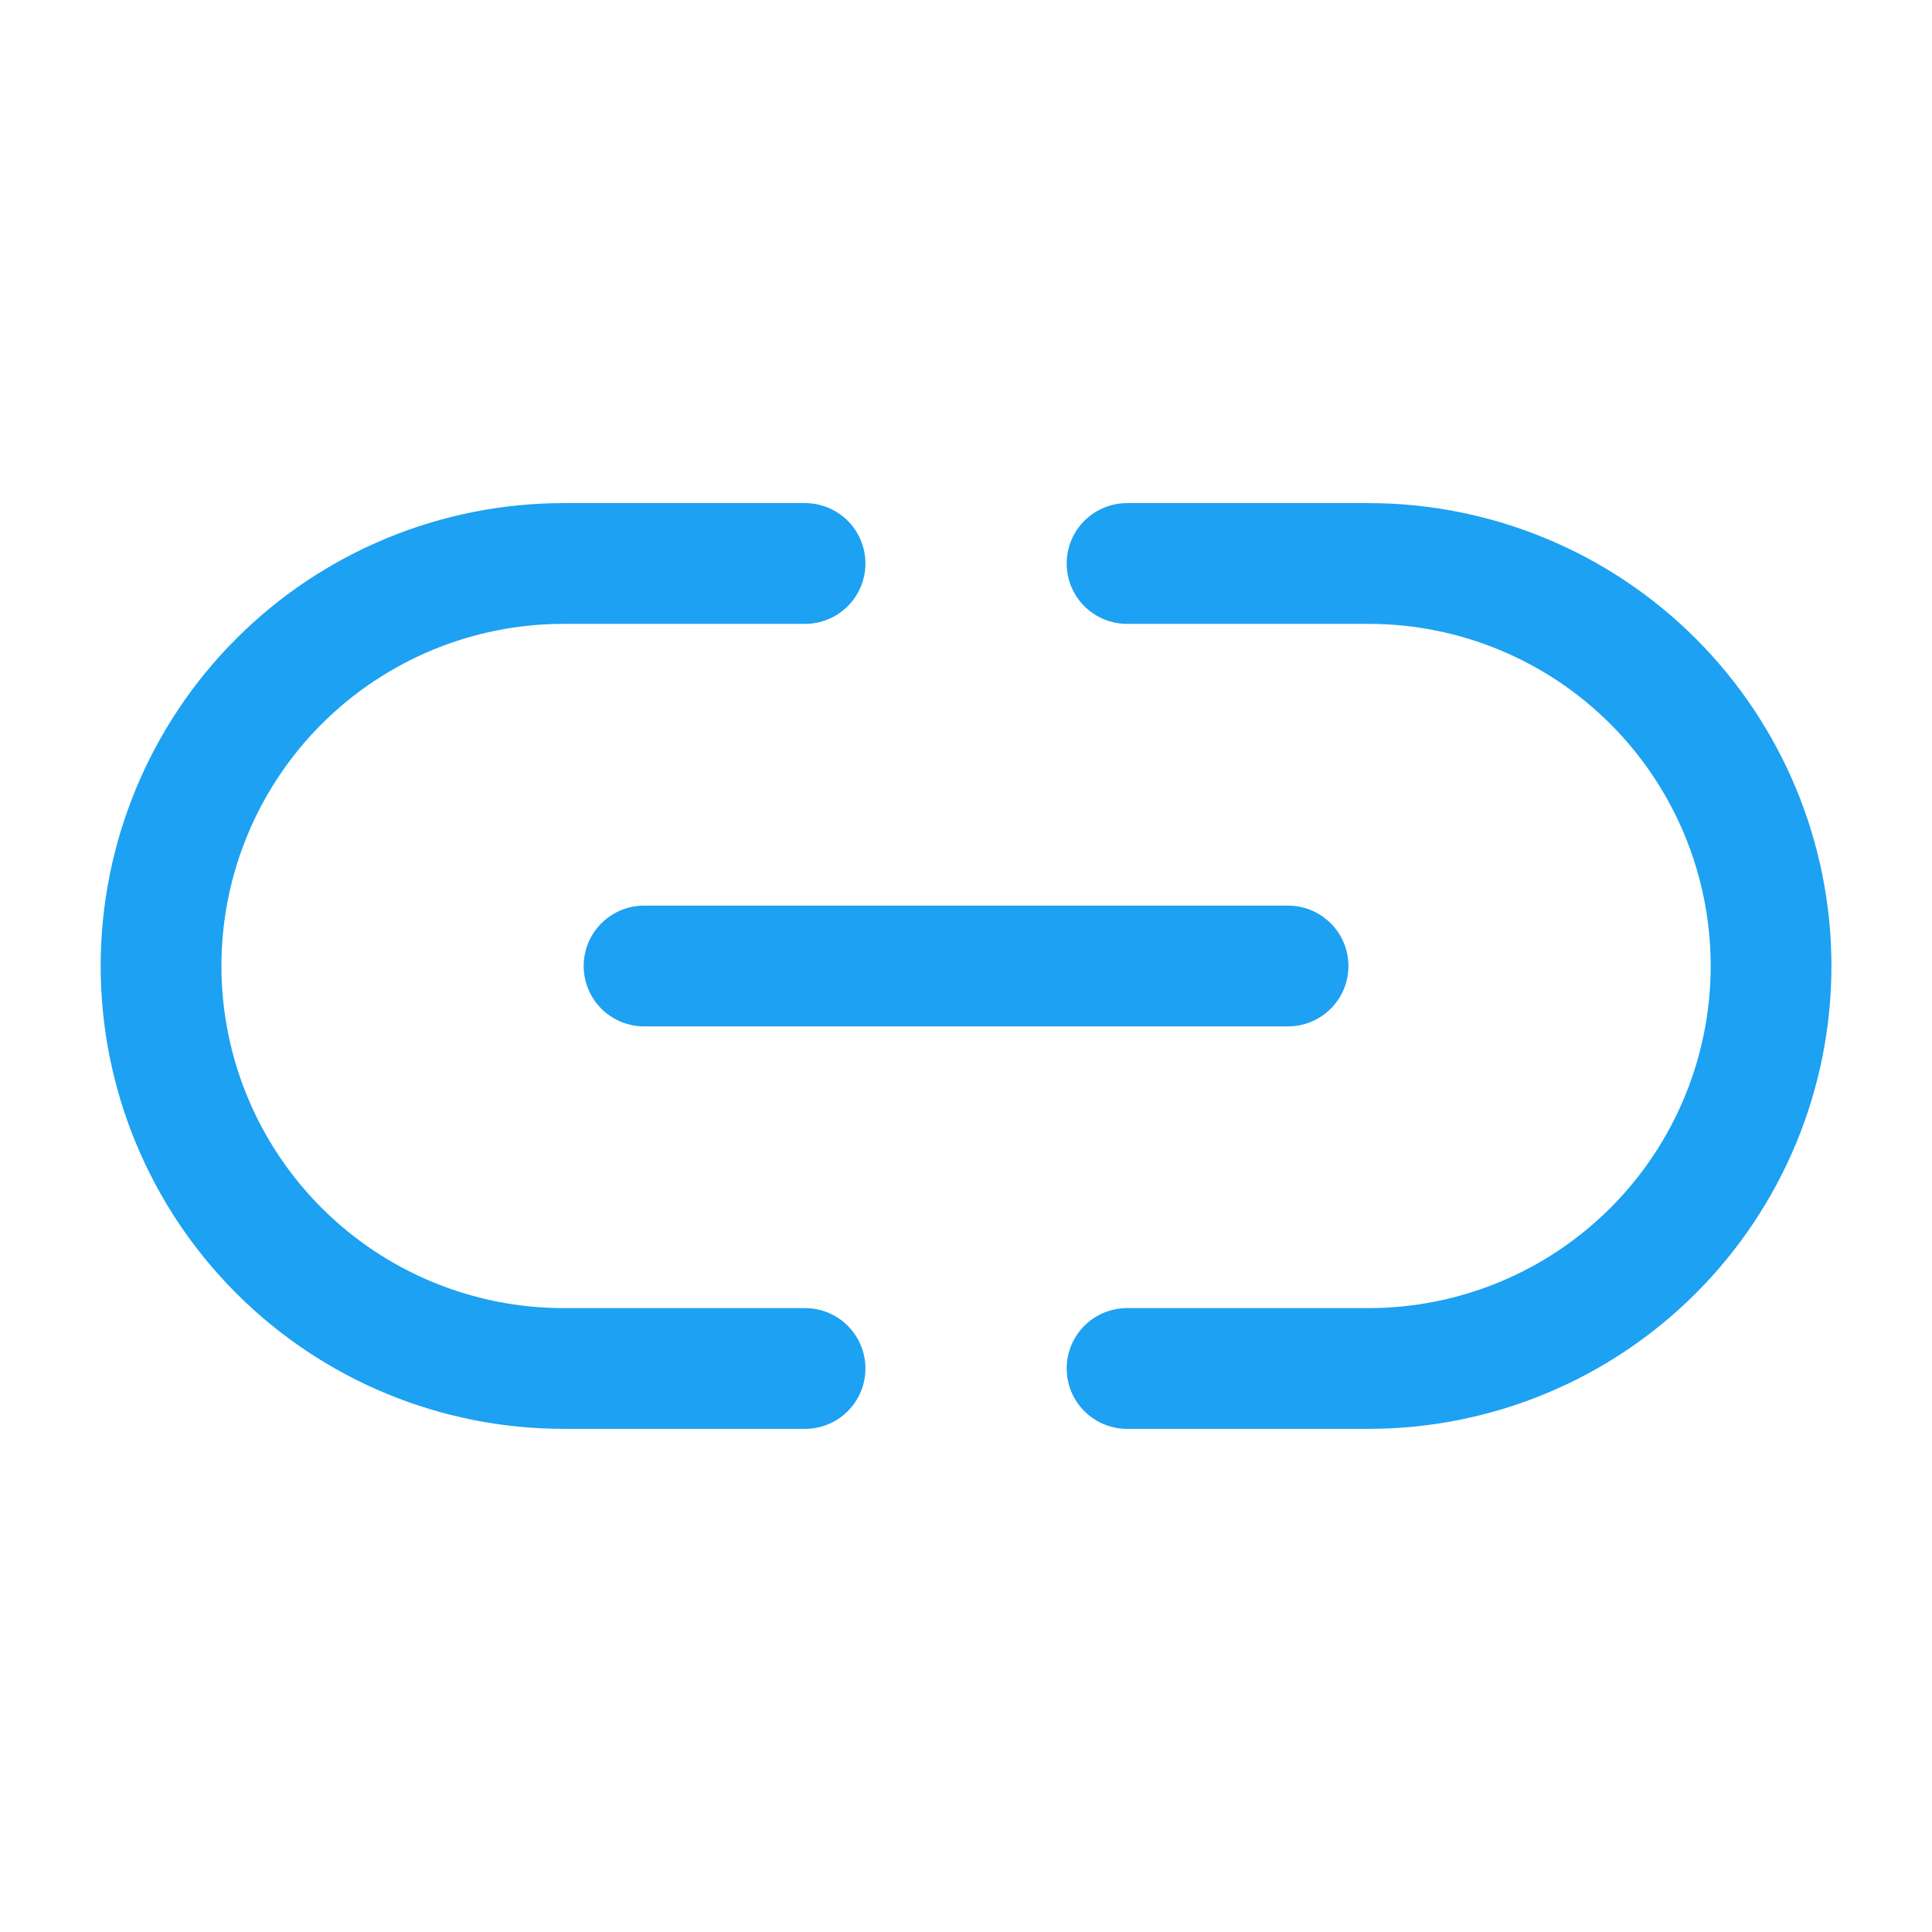
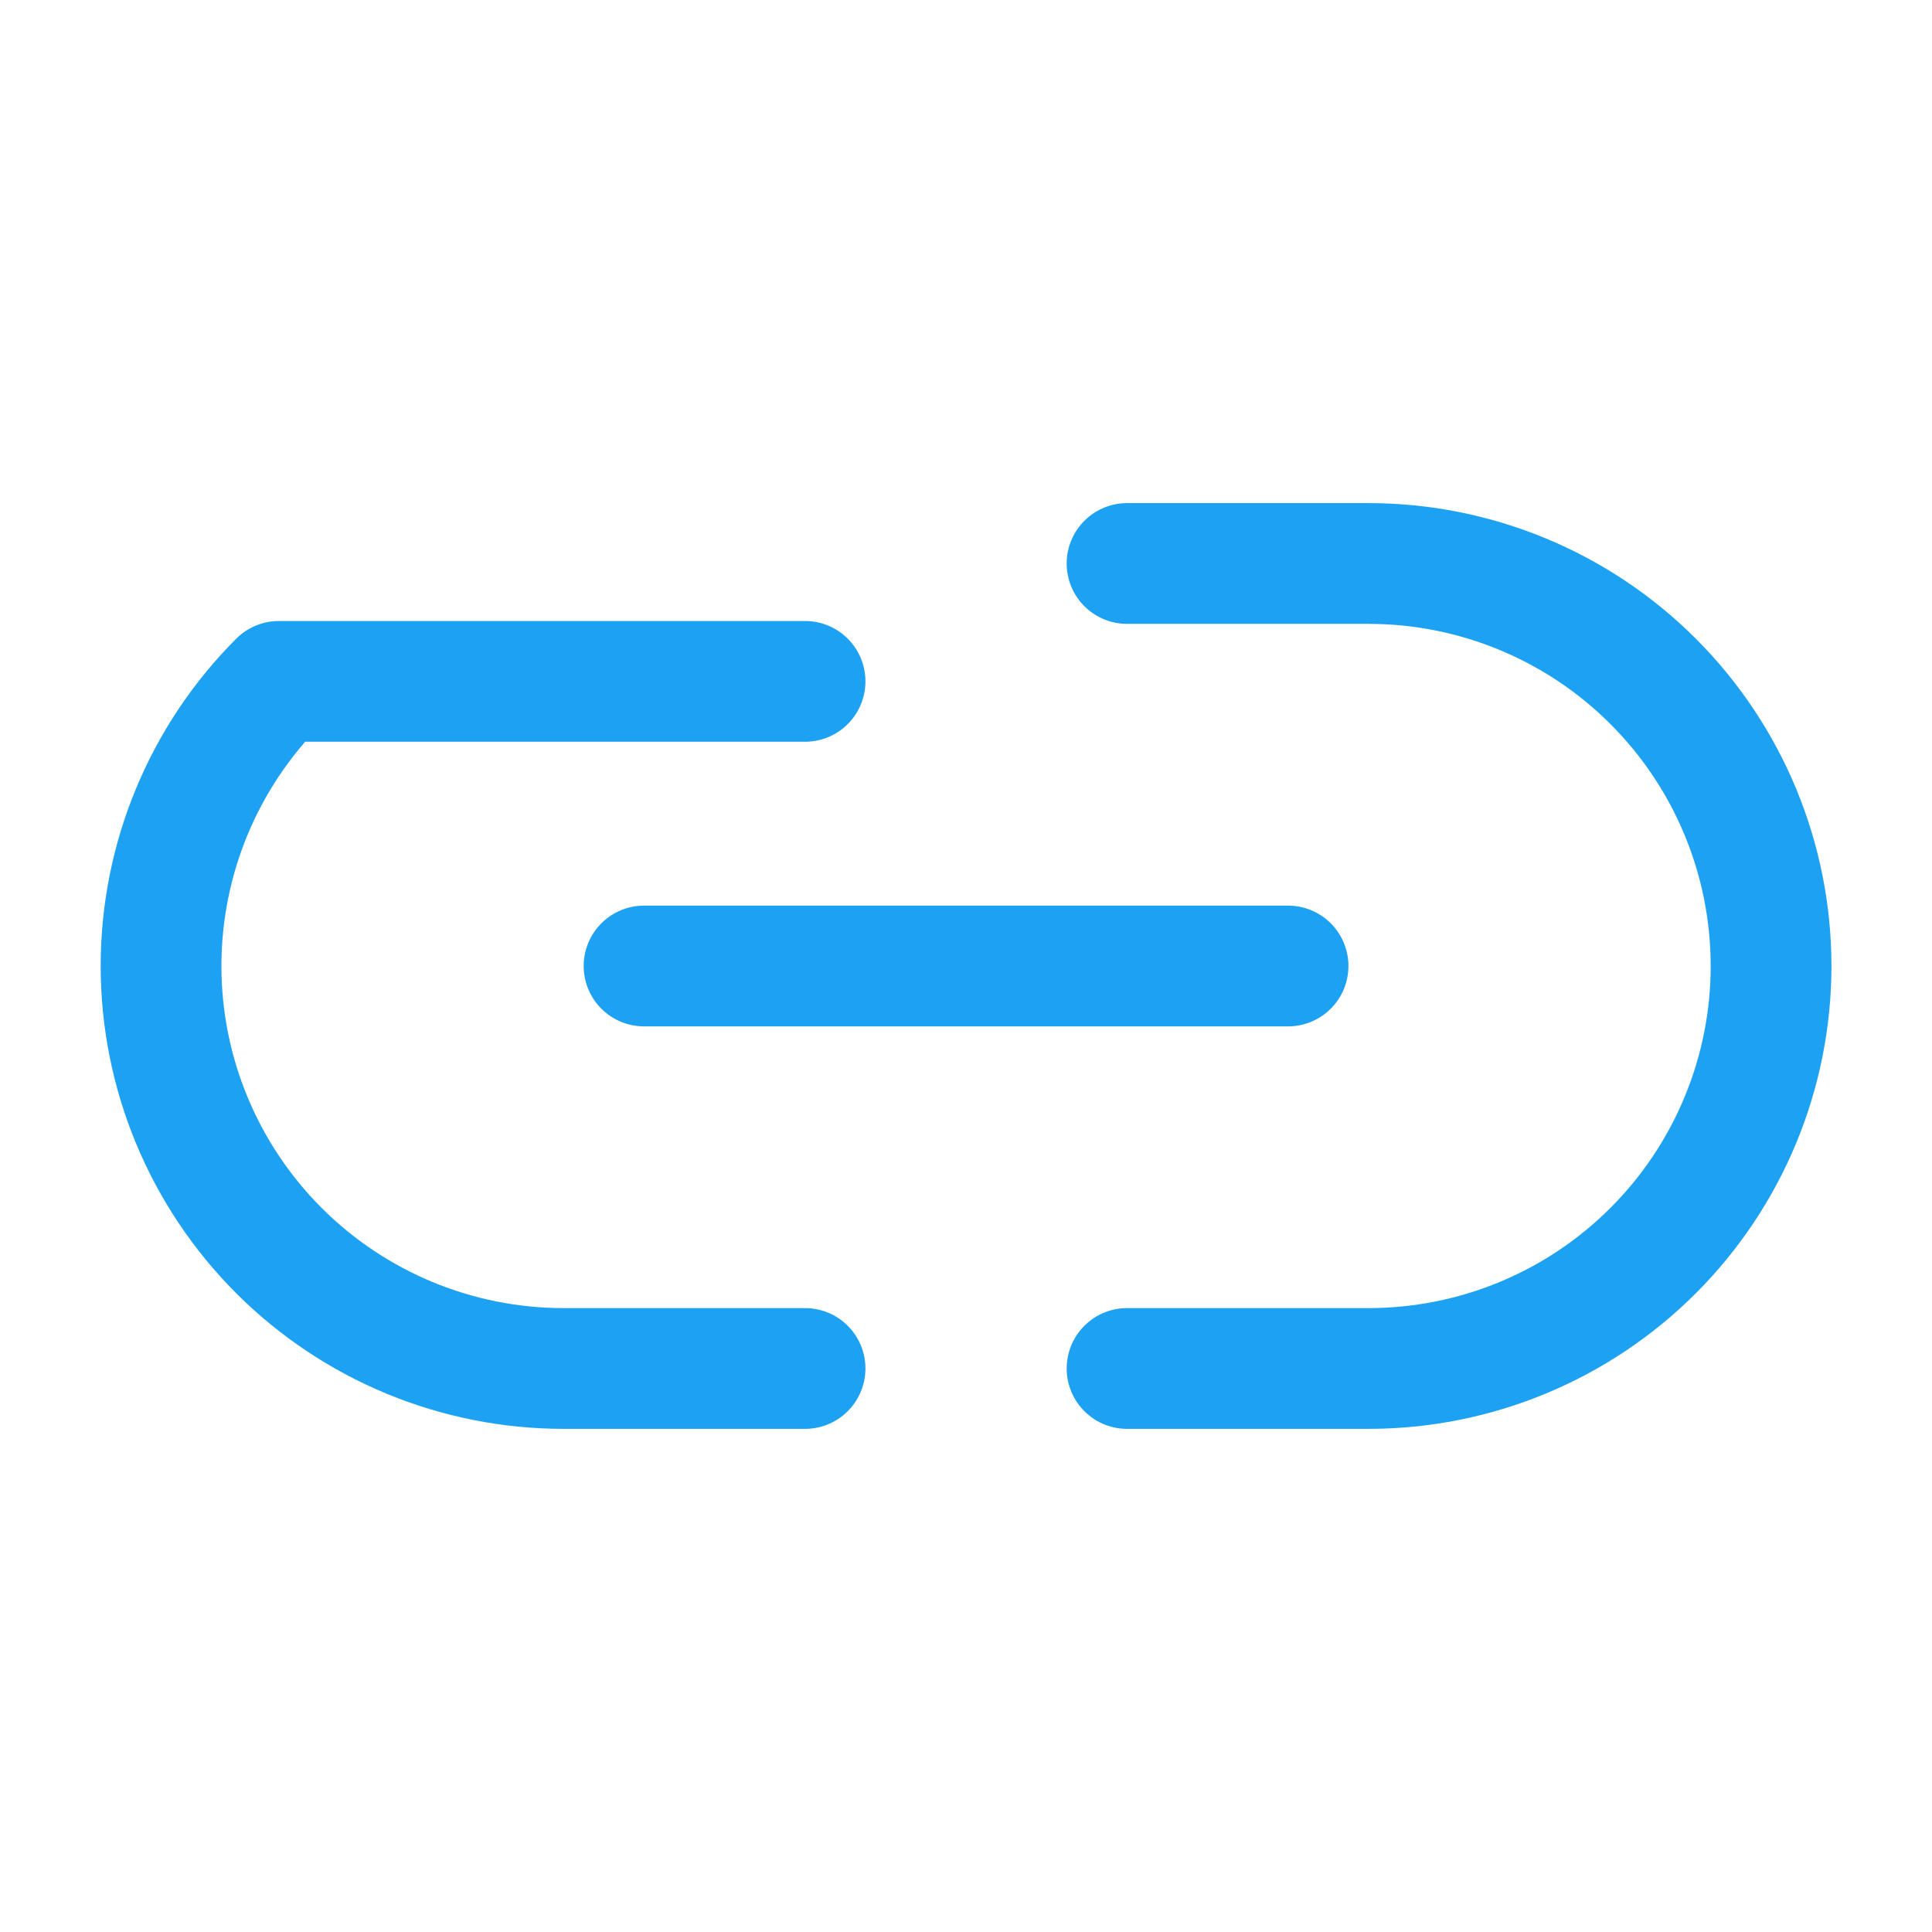
<svg xmlns="http://www.w3.org/2000/svg" width="56" height="56" viewBox="0 0 56 56" fill="none">
-   <path d="M32.668 16.333H39.668C42.762 16.333 45.73 17.562 47.917 19.75C50.105 21.938 51.335 24.905 51.335 28C51.335 31.094 50.105 34.061 47.917 36.249C45.73 38.437 42.762 39.666 39.668 39.666H32.668M23.335 39.666H16.335C13.24 39.666 10.273 38.437 8.085 36.249C5.897 34.061 4.668 31.094 4.668 28C4.668 24.905 5.897 21.938 8.085 19.75C10.273 17.562 13.24 16.333 16.335 16.333H23.335M18.668 28H37.335" stroke="#1DA1F2" stroke-width="3.5" stroke-linecap="round" stroke-linejoin="round" />
+   <path d="M32.668 16.333H39.668C42.762 16.333 45.73 17.562 47.917 19.75C50.105 21.938 51.335 24.905 51.335 28C51.335 31.094 50.105 34.061 47.917 36.249C45.73 38.437 42.762 39.666 39.668 39.666H32.668M23.335 39.666H16.335C13.24 39.666 10.273 38.437 8.085 36.249C5.897 34.061 4.668 31.094 4.668 28C4.668 24.905 5.897 21.938 8.085 19.75H23.335M18.668 28H37.335" stroke="#1DA1F2" stroke-width="3.5" stroke-linecap="round" stroke-linejoin="round" />
</svg>